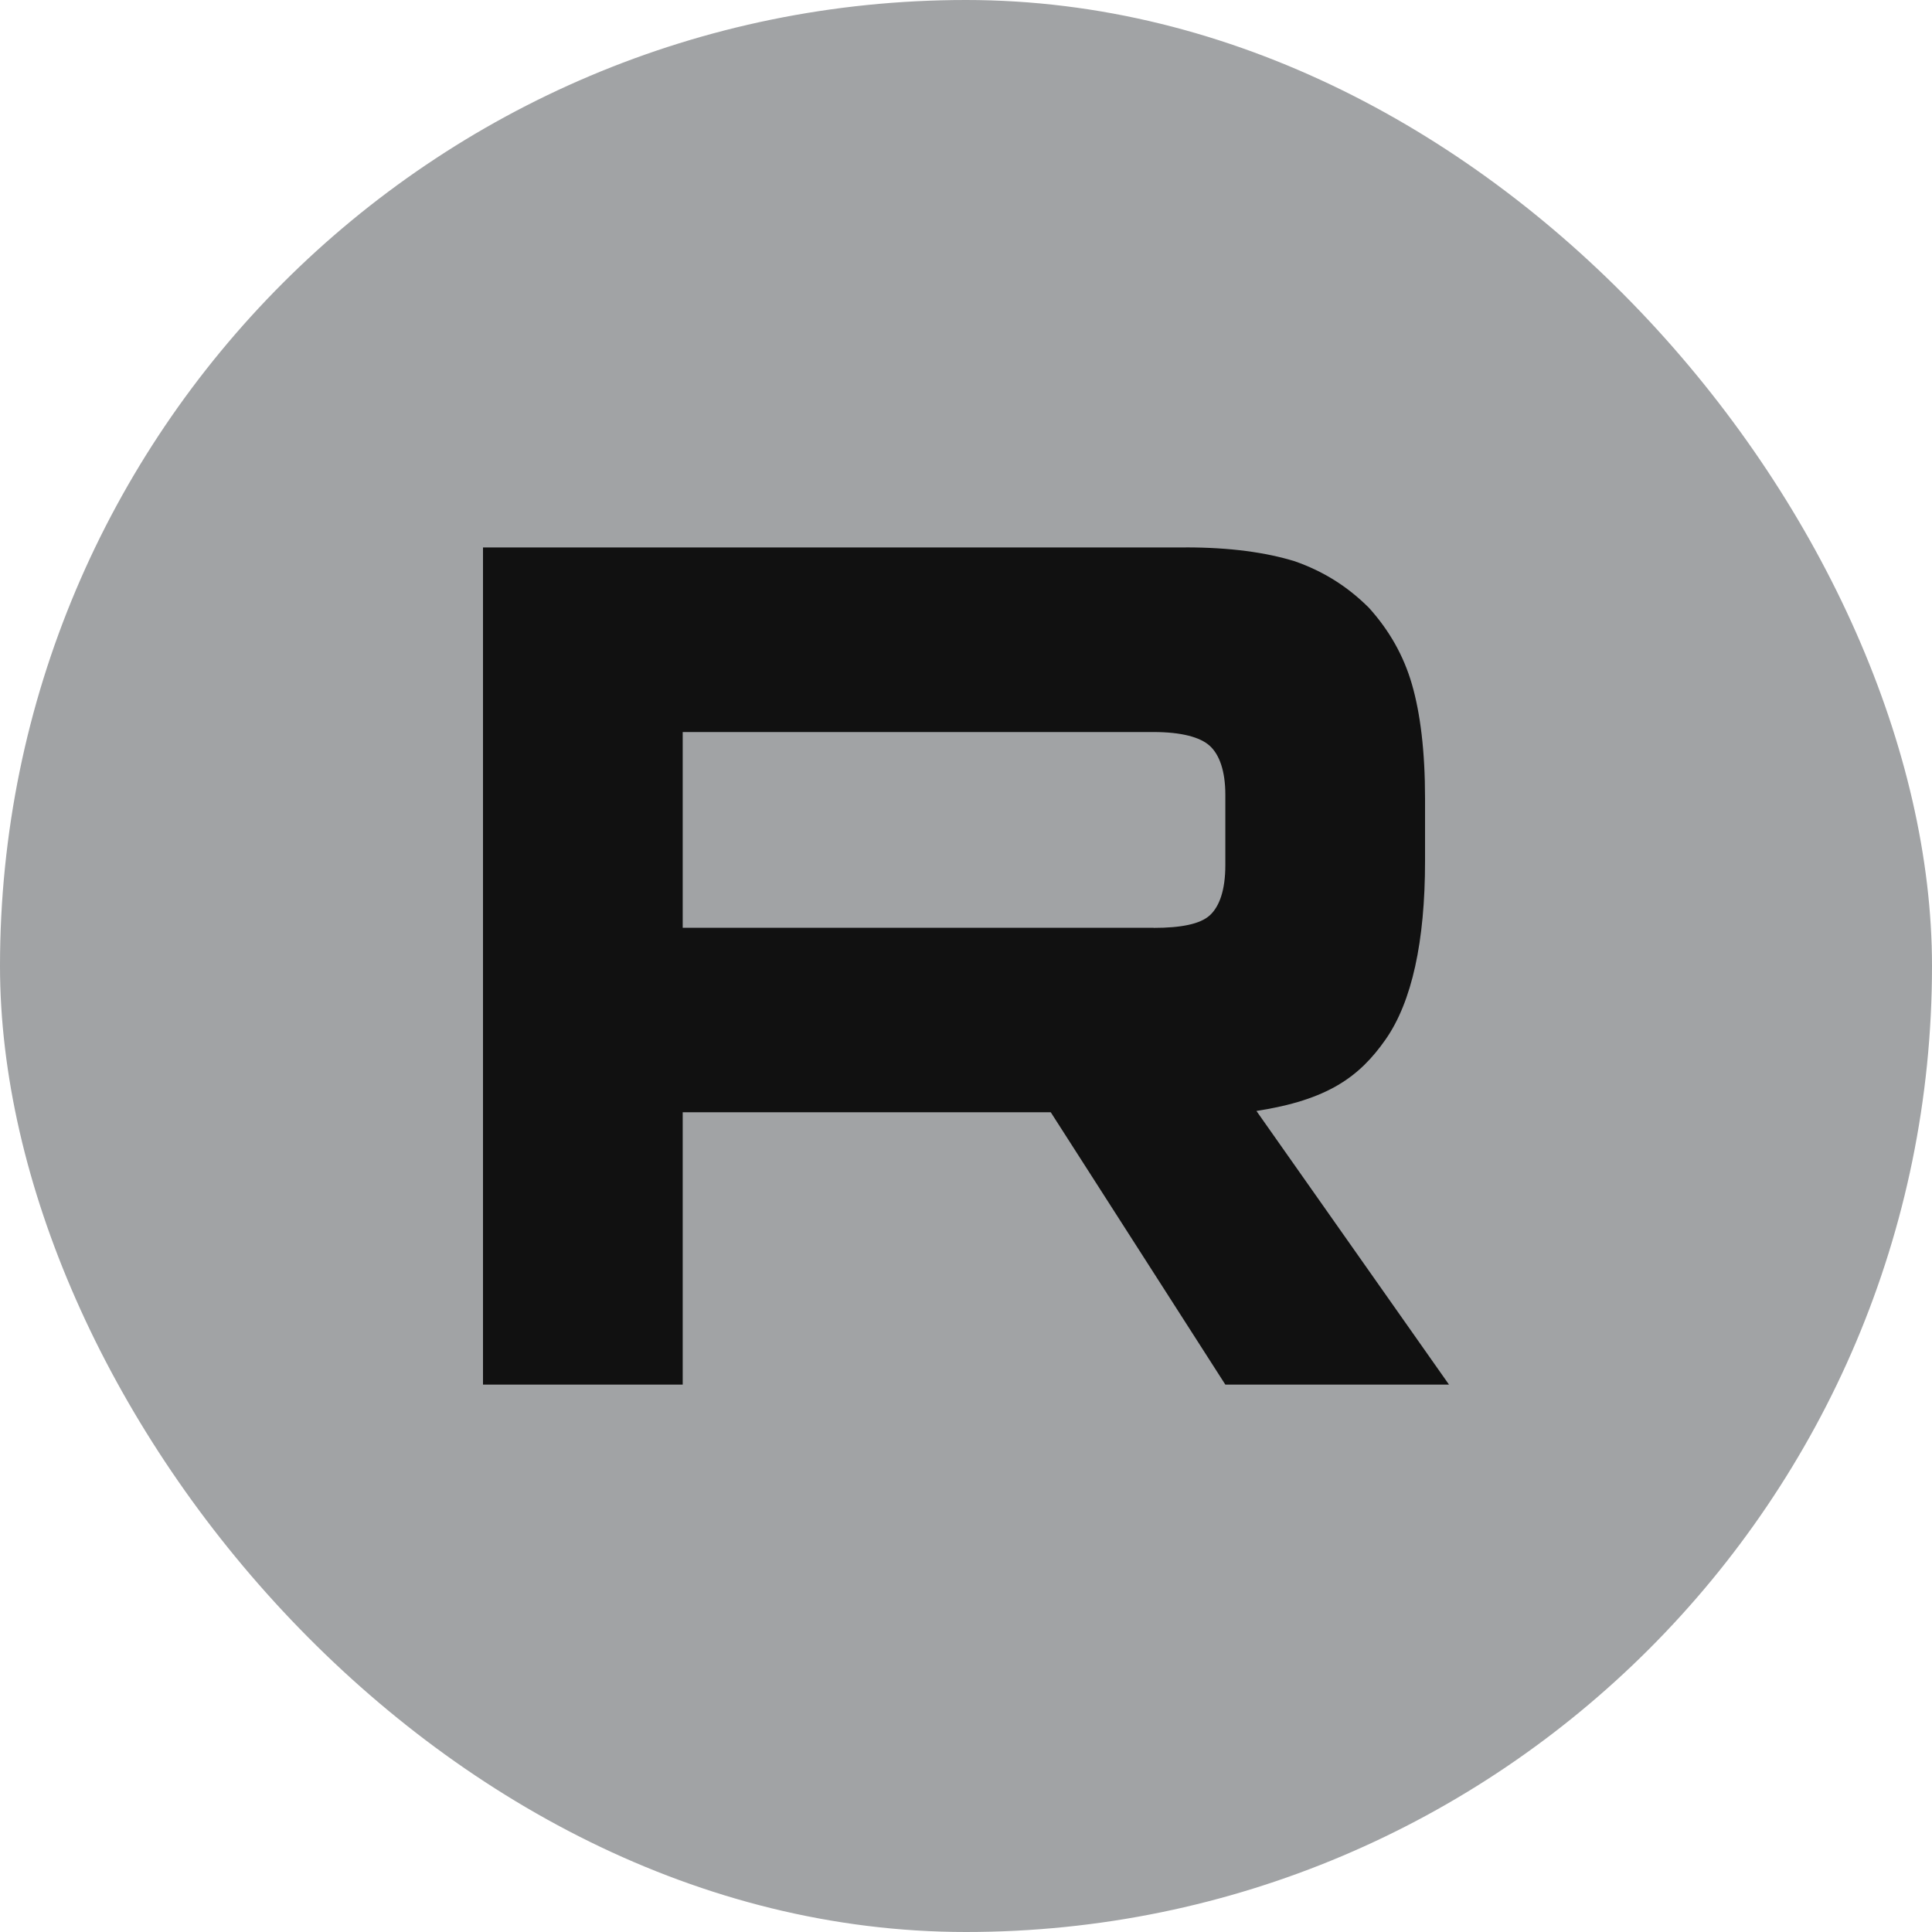
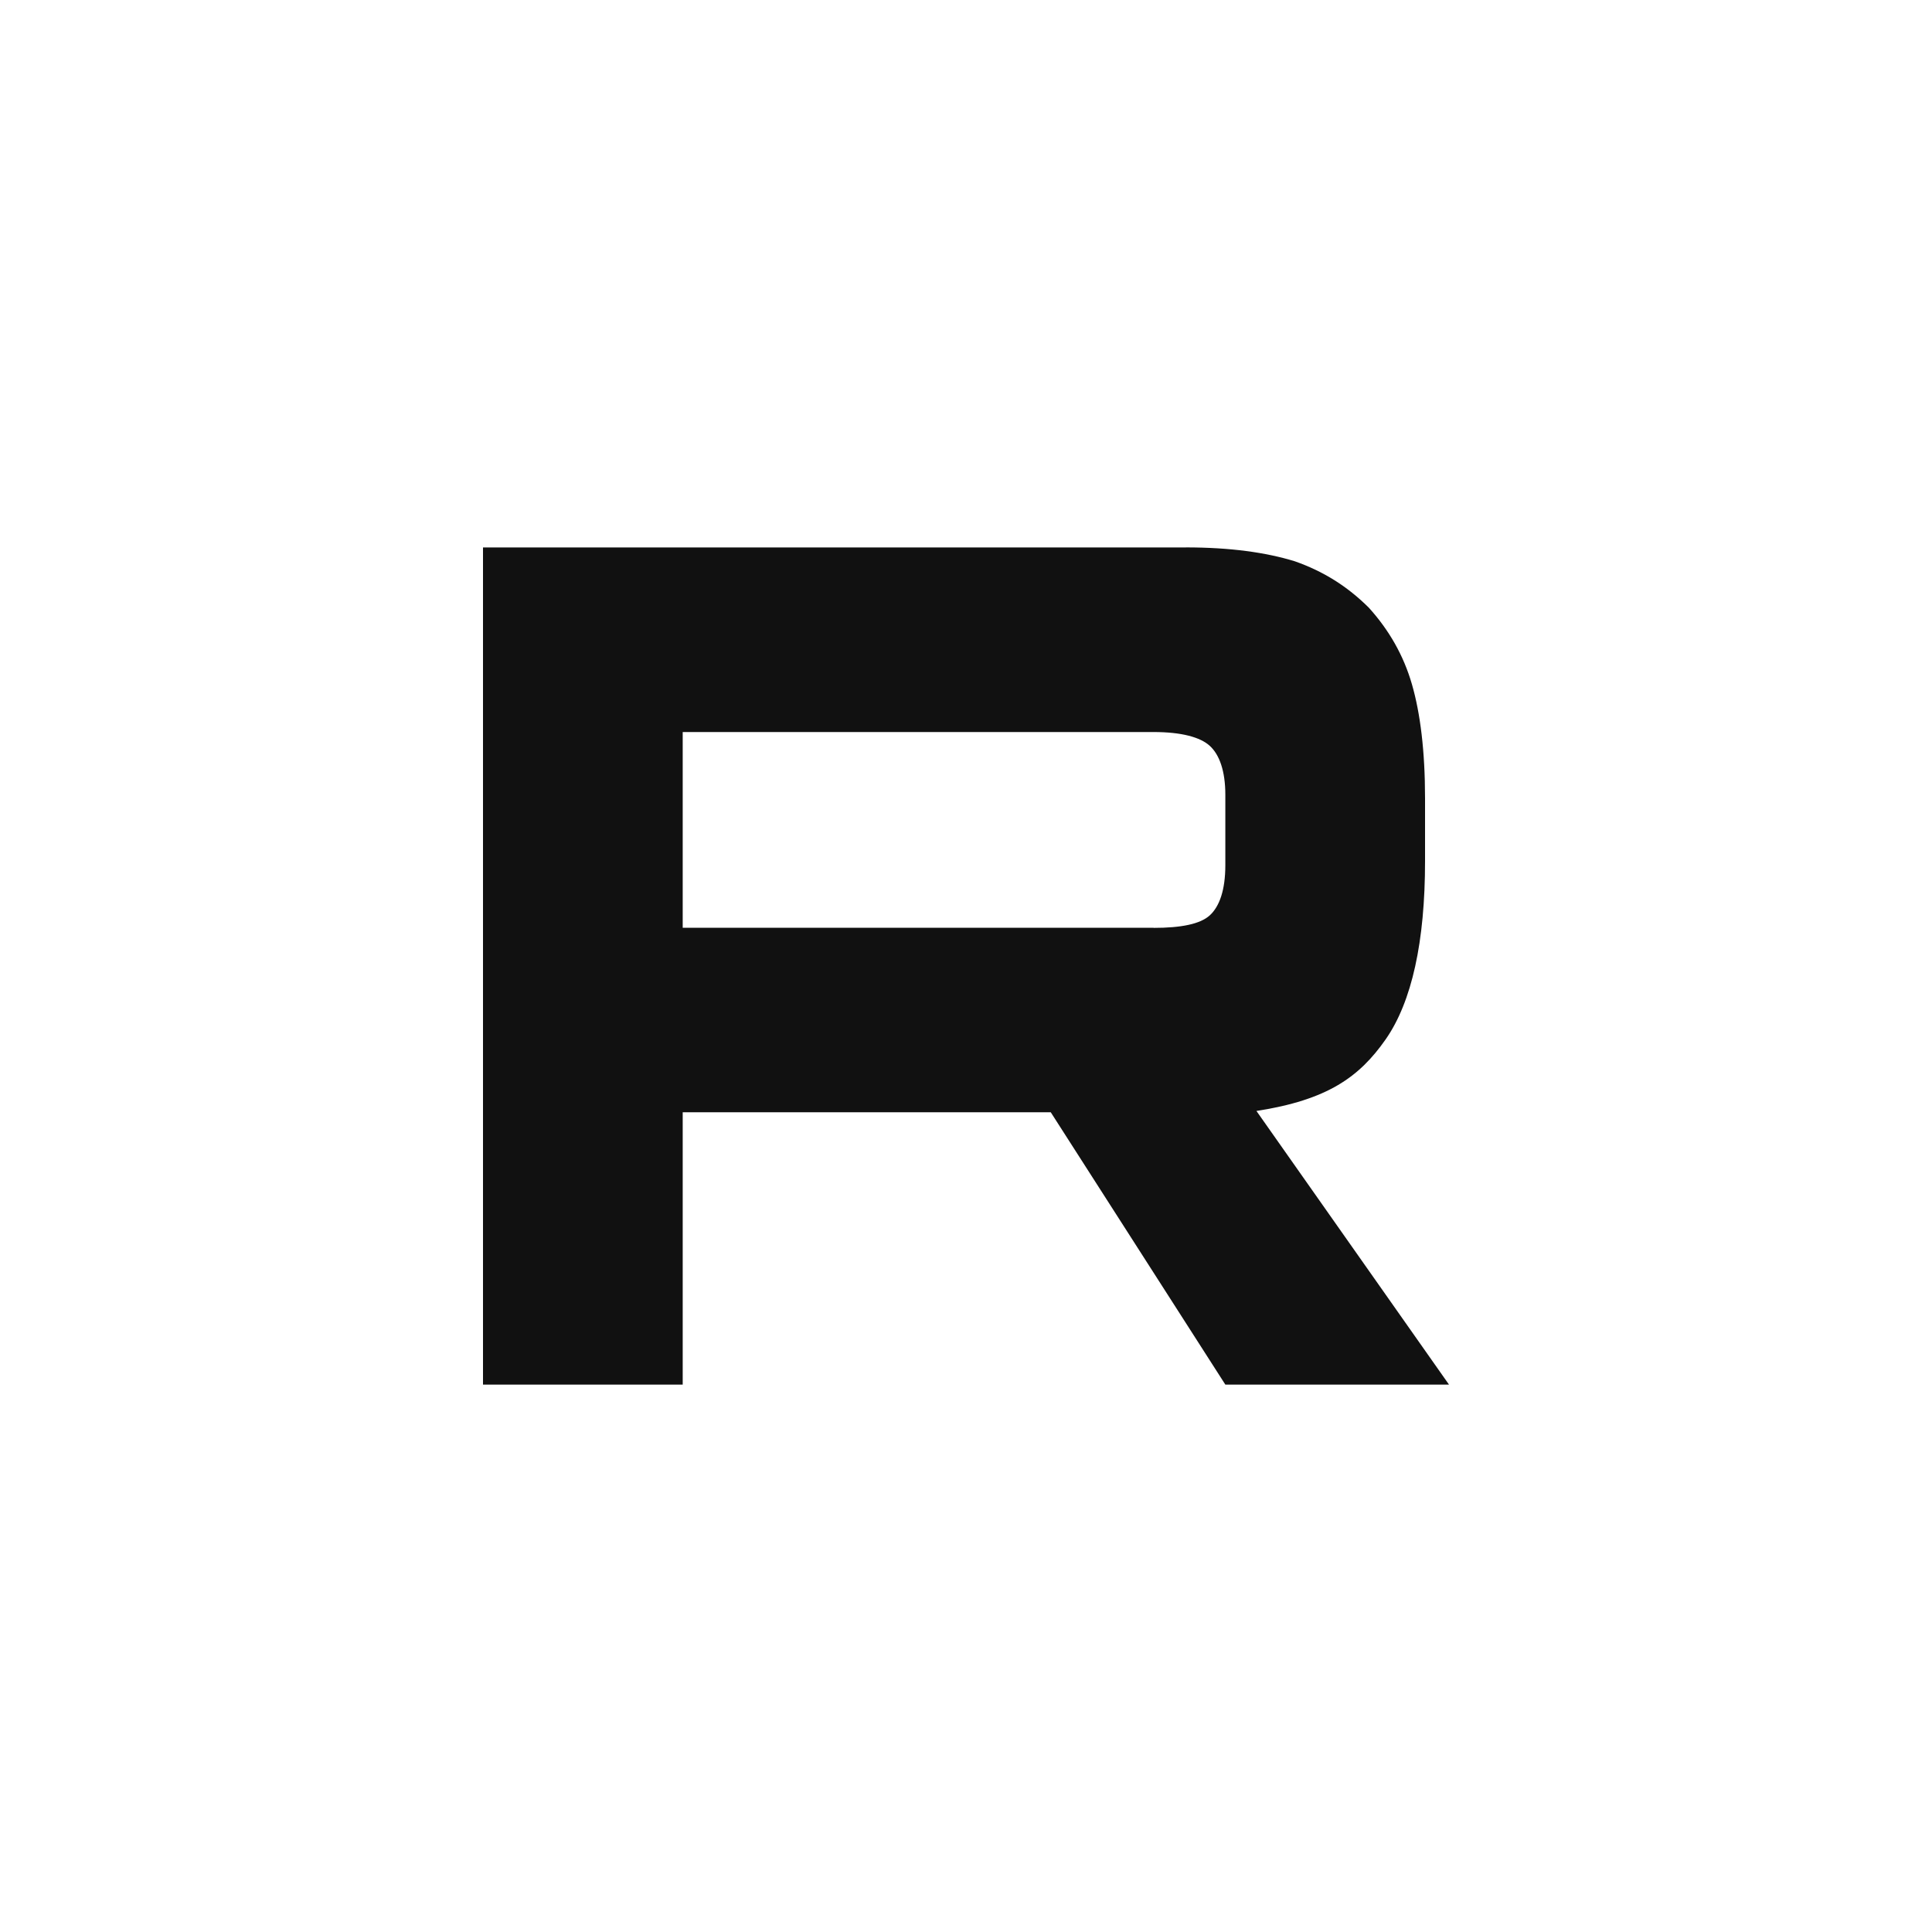
<svg xmlns="http://www.w3.org/2000/svg" width="30" height="30" viewBox="0 0 30 30" fill="none">
-   <rect width="30" height="30" rx="15" fill="#A1A3A5" />
-   <path d="M17.913 14.406H10.601V11.367H17.913C18.34 11.367 18.637 11.445 18.786 11.582C18.935 11.718 19.027 11.972 19.027 12.341V13.433C19.027 13.823 18.935 14.076 18.786 14.213C18.637 14.349 18.34 14.408 17.913 14.408V14.406ZM18.415 8.501H7.5V21.5H10.601V17.271H16.316L19.027 21.5H22.5L19.51 17.251C20.613 17.08 21.107 16.725 21.516 16.14C21.924 15.555 22.128 14.62 22.128 13.372V12.398C22.128 11.658 22.054 11.073 21.924 10.624C21.794 10.176 21.571 9.786 21.255 9.436C20.922 9.105 20.55 8.871 20.104 8.715C19.658 8.578 19.101 8.5 18.415 8.5V8.501Z" fill="#111111" />
+   <path d="M17.913 14.406H10.601V11.367H17.913C18.34 11.367 18.637 11.445 18.786 11.582C18.935 11.718 19.027 11.972 19.027 12.341V13.433C19.027 13.823 18.935 14.076 18.786 14.213C18.637 14.349 18.34 14.408 17.913 14.408V14.406ZM18.415 8.501H7.5V21.5H10.601V17.271H16.316L19.027 21.5H22.5L19.51 17.251C20.613 17.08 21.107 16.725 21.516 16.14C21.924 15.555 22.128 14.62 22.128 13.372V12.398C22.128 11.658 22.054 11.073 21.924 10.624C21.794 10.176 21.571 9.786 21.255 9.436C20.922 9.105 20.55 8.871 20.104 8.715C19.658 8.578 19.101 8.5 18.415 8.5Z" fill="#111111" />
</svg>